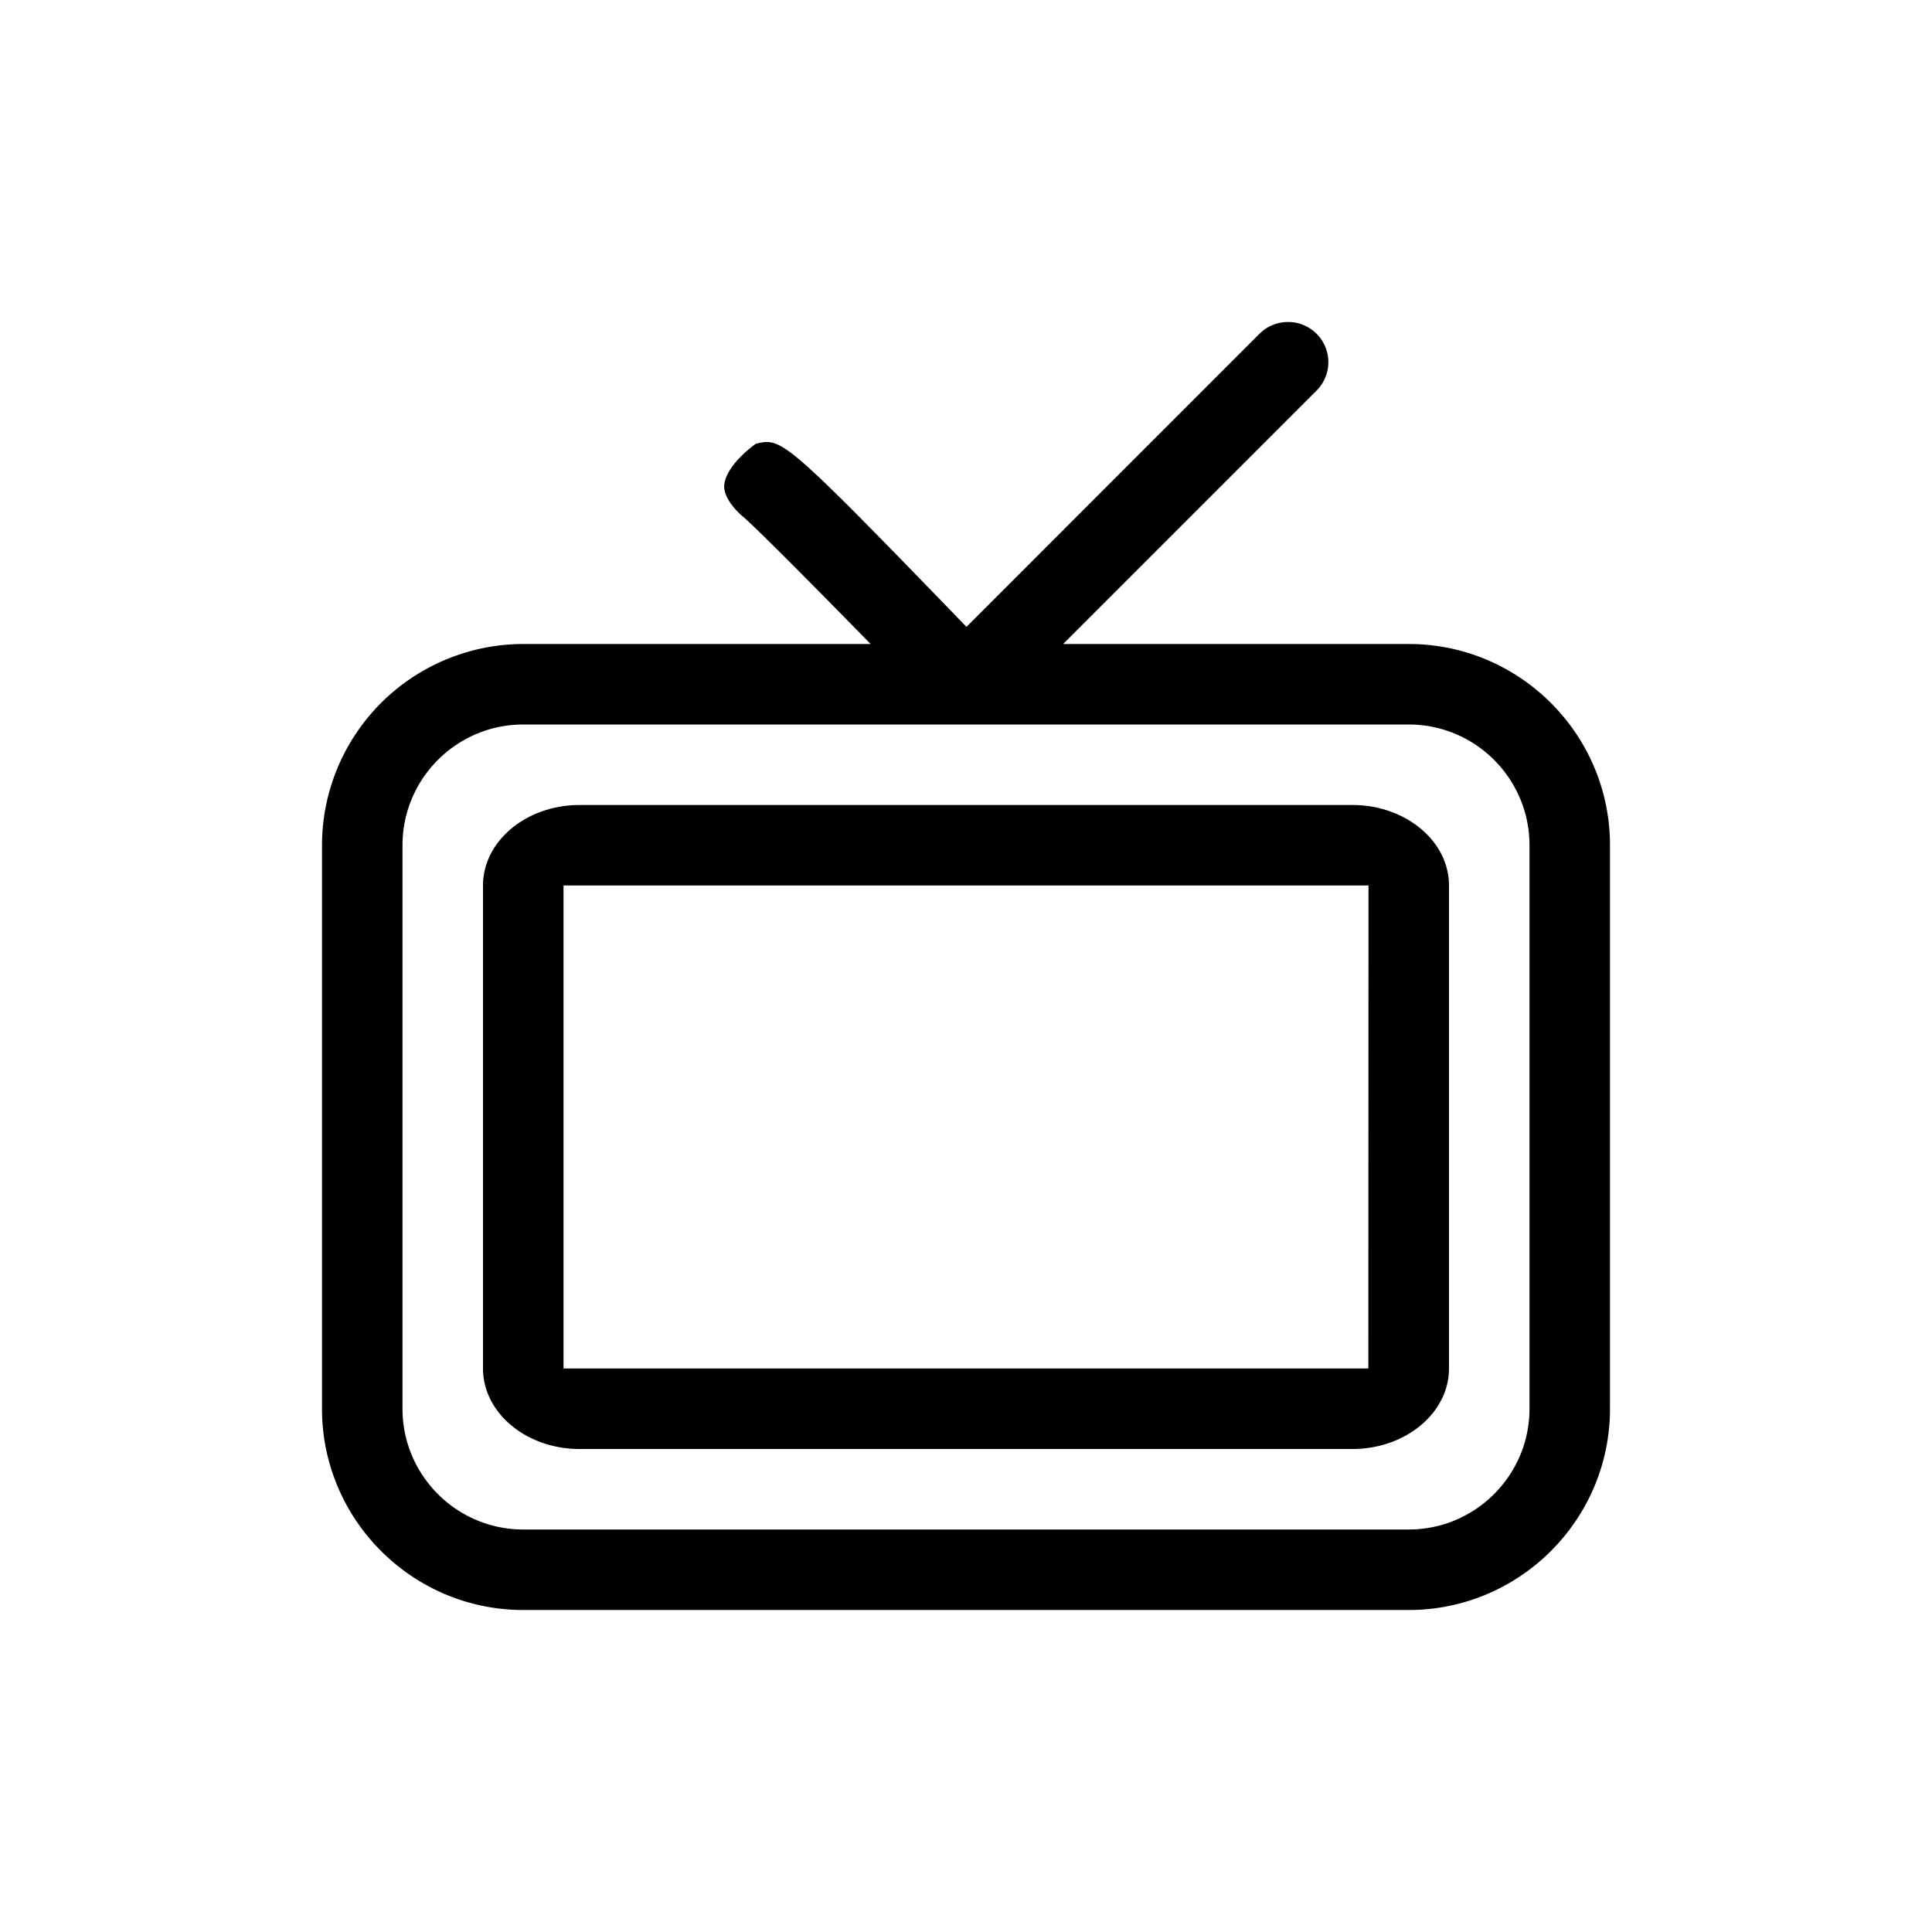
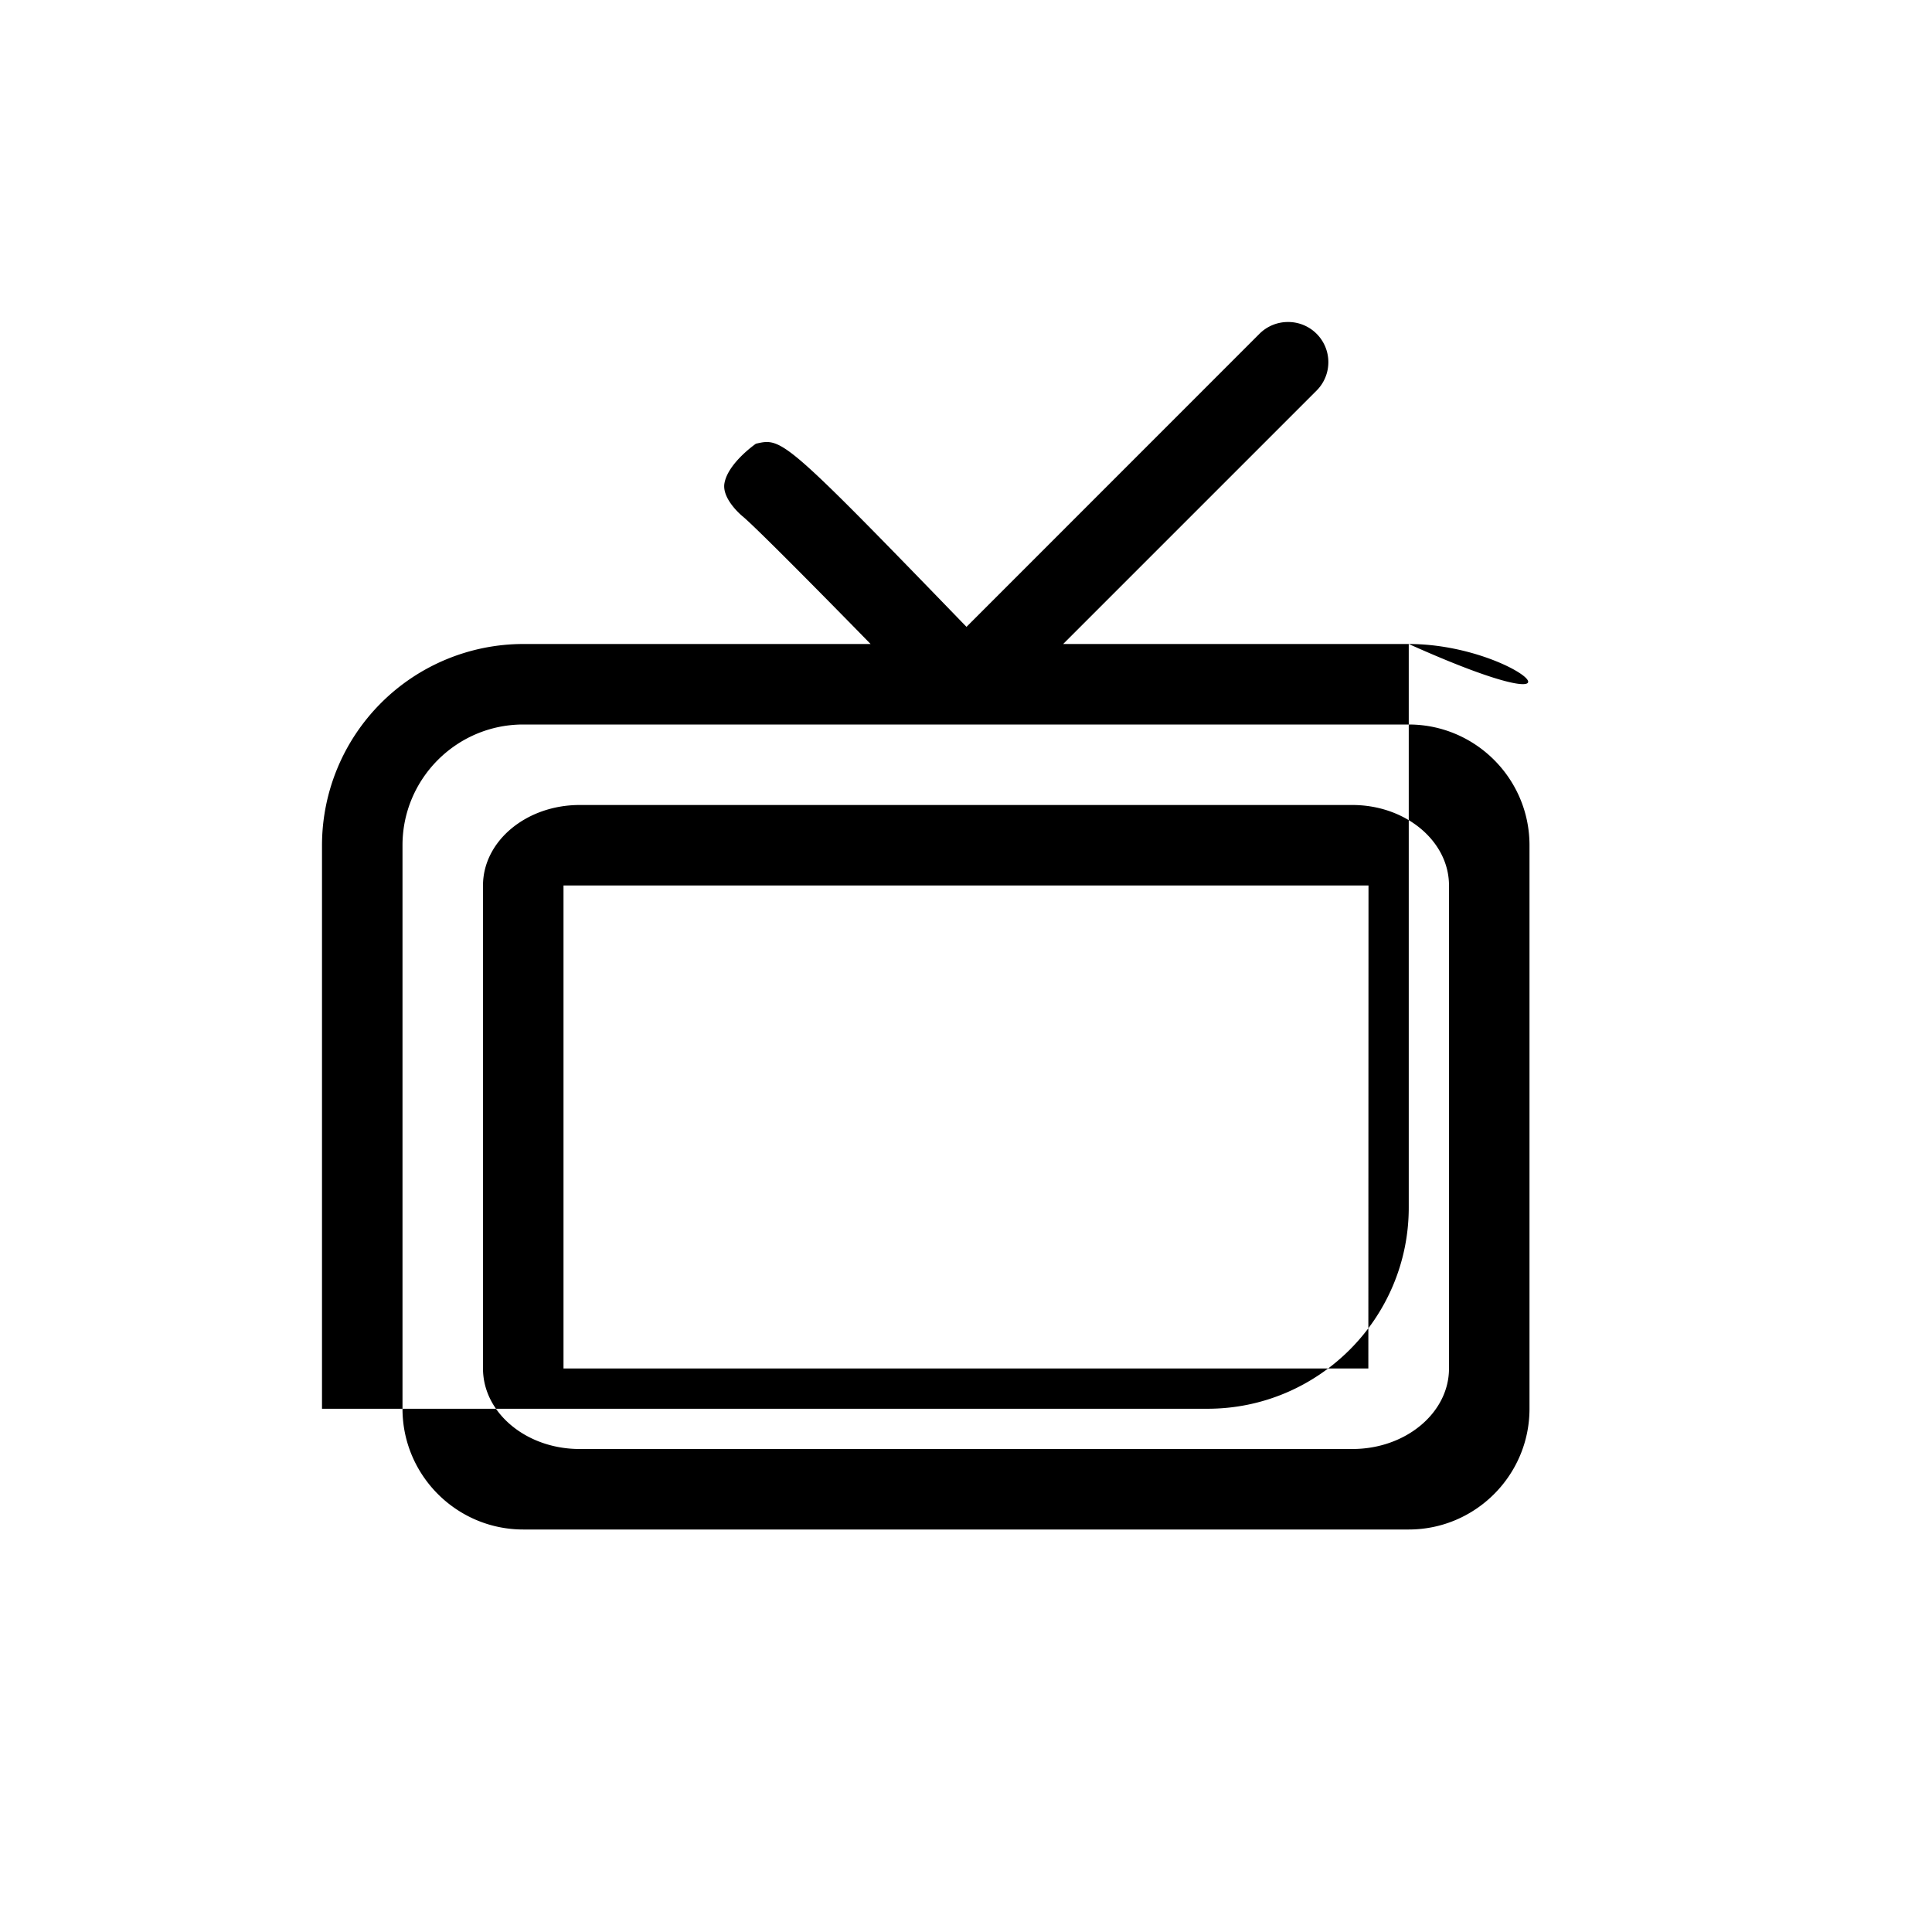
<svg xmlns="http://www.w3.org/2000/svg" width="24" height="24" viewBox="0 0 24 24" alt="TV Gids" aria-labelledby="i-VFYgR2" role="img" style="width: 24px; height: 24px;" color="currentColor">
  <title id="i-VFYgR2" lang="nl">TV Gids</title>
  <g>
-     <path fill="currentColor" d="M16 4a.5.5 0 0 0-.354.146l-3.64 3.641C9.73 5.435 9.713 5.437 9.39 5.512c0 0-.343.237-.39.488-.038.198.22.41.22.41.13.104.862.84 1.595 1.59H6.5A2.503 2.503 0 0 0 4 10.5v7C4 18.878 5.122 20 6.5 20h11c1.378 0 2.5-1.122 2.5-2.5v-7C20 9.122 18.878 8 17.5 8h-4.293l3.147-3.147A.499.499 0 0 0 16 4zM6.5 9h11c.827 0 1.5.673 1.5 1.5v7c0 .827-.673 1.5-1.5 1.5h-11c-.827 0-1.5-.673-1.5-1.5v-7C5 9.673 5.673 9 6.5 9zm.7 1c-.662 0-1.2.449-1.2 1v6c0 .551.538 1 1.2 1h9.6c.662 0 1.2-.449 1.2-1v-6c0-.551-.538-1-1.2-1H7.2zM7 11h10l-.002 6H7v-6z" />
+     <path fill="currentColor" d="M16 4a.5.5 0 0 0-.354.146l-3.64 3.641C9.73 5.435 9.713 5.437 9.39 5.512c0 0-.343.237-.39.488-.038.198.22.41.22.41.13.104.862.84 1.595 1.59H6.5A2.503 2.503 0 0 0 4 10.5v7h11c1.378 0 2.5-1.122 2.5-2.5v-7C20 9.122 18.878 8 17.5 8h-4.293l3.147-3.147A.499.499 0 0 0 16 4zM6.5 9h11c.827 0 1.5.673 1.5 1.5v7c0 .827-.673 1.5-1.5 1.5h-11c-.827 0-1.5-.673-1.5-1.5v-7C5 9.673 5.673 9 6.5 9zm.7 1c-.662 0-1.2.449-1.2 1v6c0 .551.538 1 1.2 1h9.6c.662 0 1.2-.449 1.2-1v-6c0-.551-.538-1-1.2-1H7.2zM7 11h10l-.002 6H7v-6z" />
  </g>
</svg>